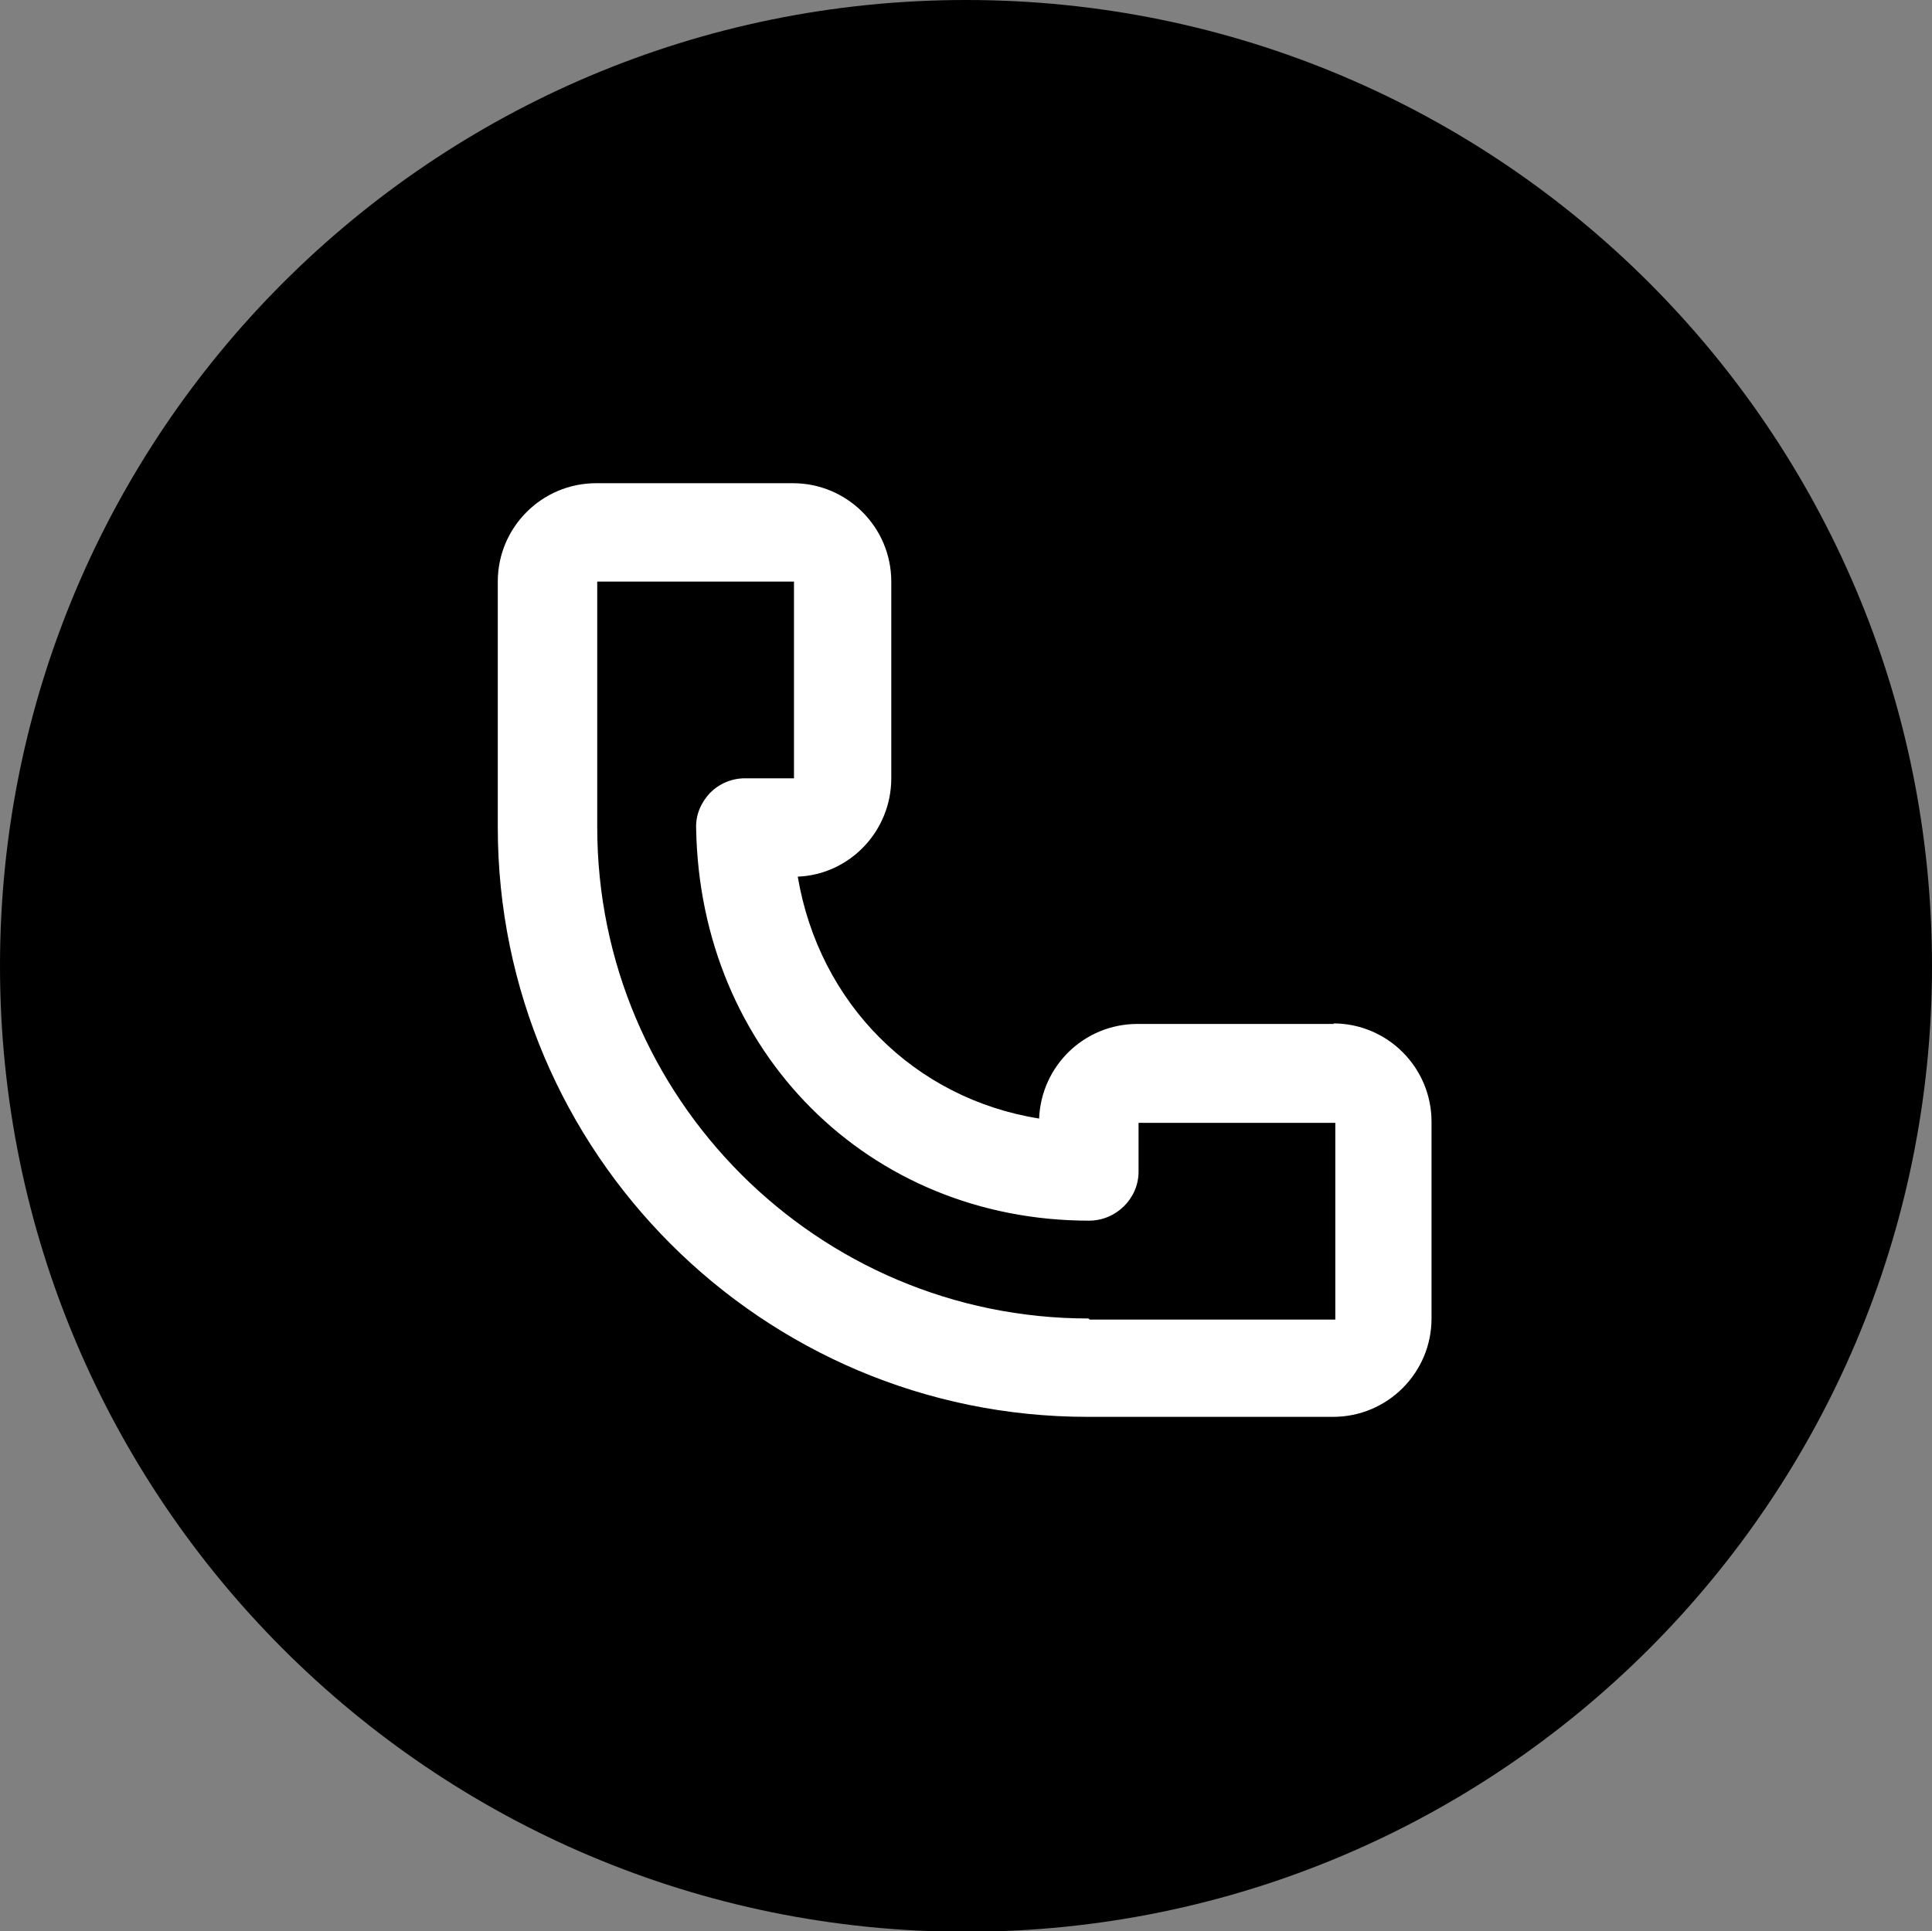
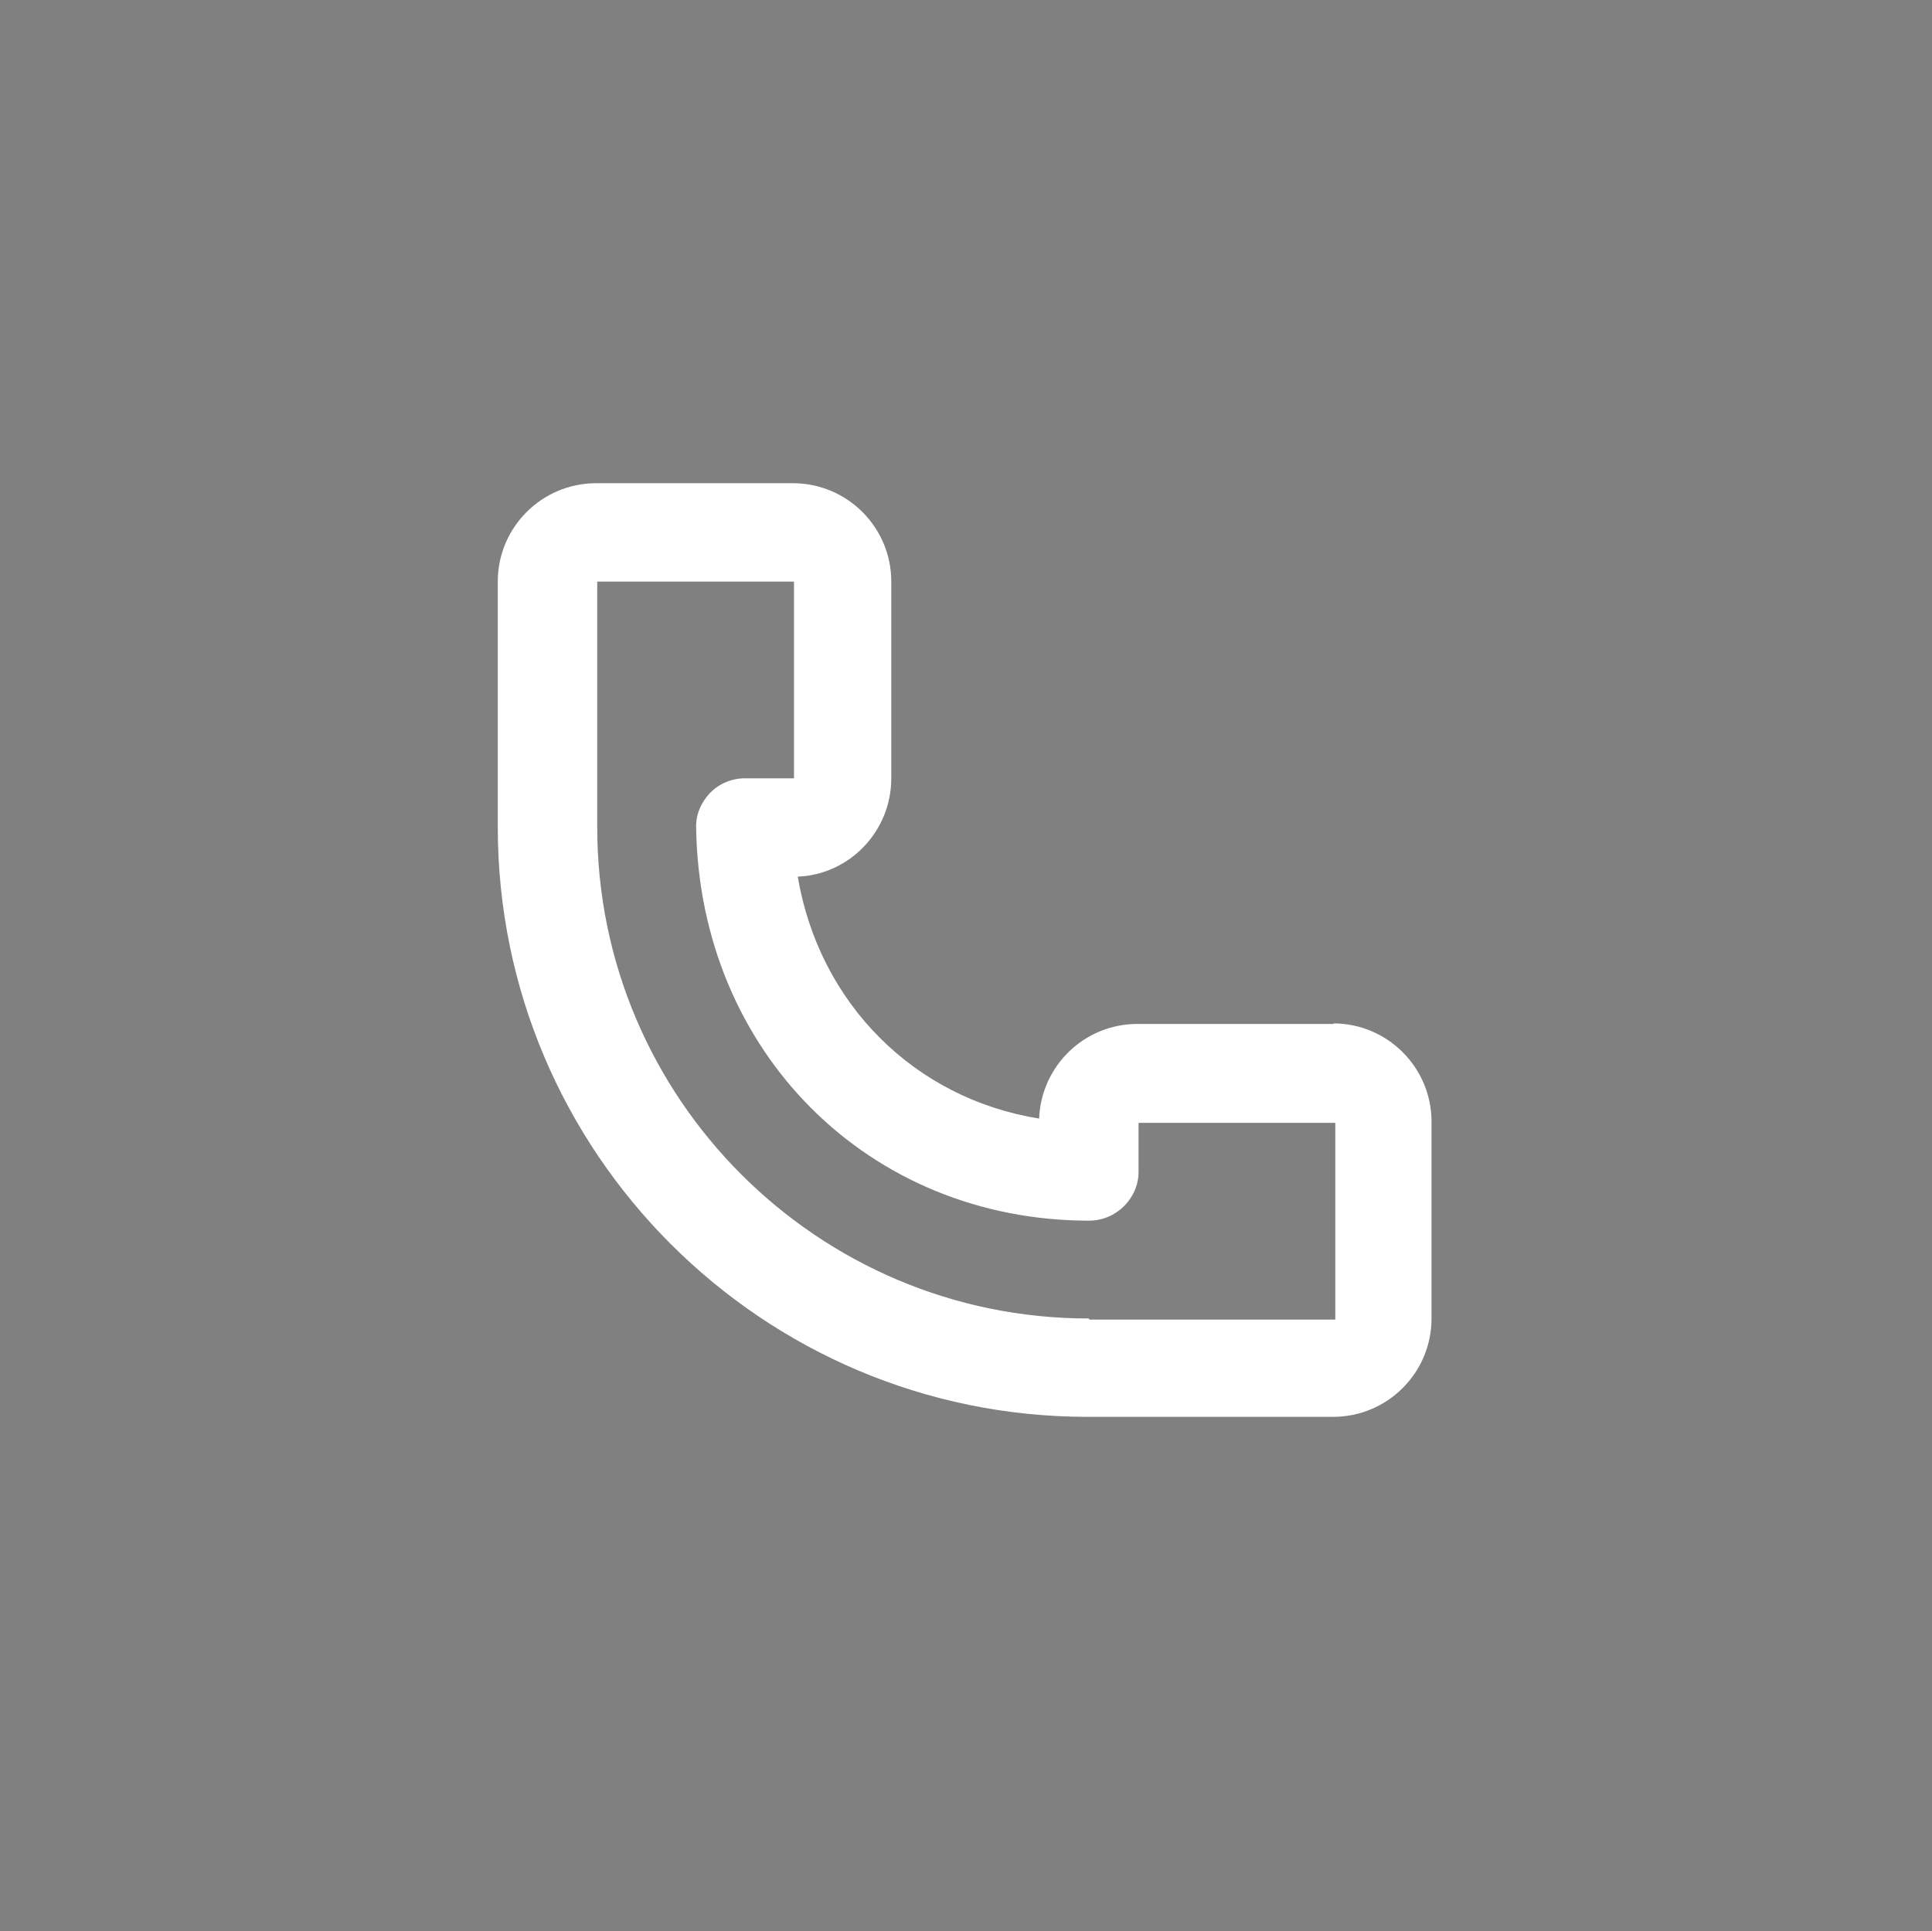
<svg xmlns="http://www.w3.org/2000/svg" id="_レイヤー_2" data-name="レイヤー 2" viewBox="0 0 35.94 35.93">
  <rect x="0" y="0" width="35.94" height="35.93" fill="#808080" stroke="none" />
  <defs>
    <style>
      .cls-1 {
        fill: #fff;
      }
    </style>
  </defs>
  <g id="_文字" data-name="文字">
    <g>
-       <path d="M35.94,17.97c0,9.92-8.04,17.97-17.97,17.97S0,27.89,0,17.97,8.04,0,17.97,0s17.97,8.04,17.97,17.97Z" />
      <path class="cls-1" d="M24.82,19.05h-3.66c-.99,0-1.79,.78-1.83,1.76-2.32-.37-4.09-2.14-4.49-4.5,.97-.04,1.74-.85,1.74-1.83v-3.66c0-1.01-.82-1.83-1.83-1.83h-3.66c-1.01,0-1.83,.82-1.83,1.83v4.57c0,6.05,4.92,10.97,10.97,10.97h4.57c1.01,0,1.83-.82,1.83-1.83v-3.66c0-1.01-.82-1.83-1.83-1.83Zm-4.57,5.48c-5.04,0-9.14-4.1-9.14-9.14v-4.57h3.66v3.66h-.91c-.25,0-.48,.1-.65,.27-.17,.18-.27,.41-.26,.66,.07,4.16,3.21,7.3,7.31,7.3,.5,0,.92-.41,.92-.91v-.91h3.66v3.66s-4.57,0-4.57,0Z" />
    </g>
  </g>
</svg>